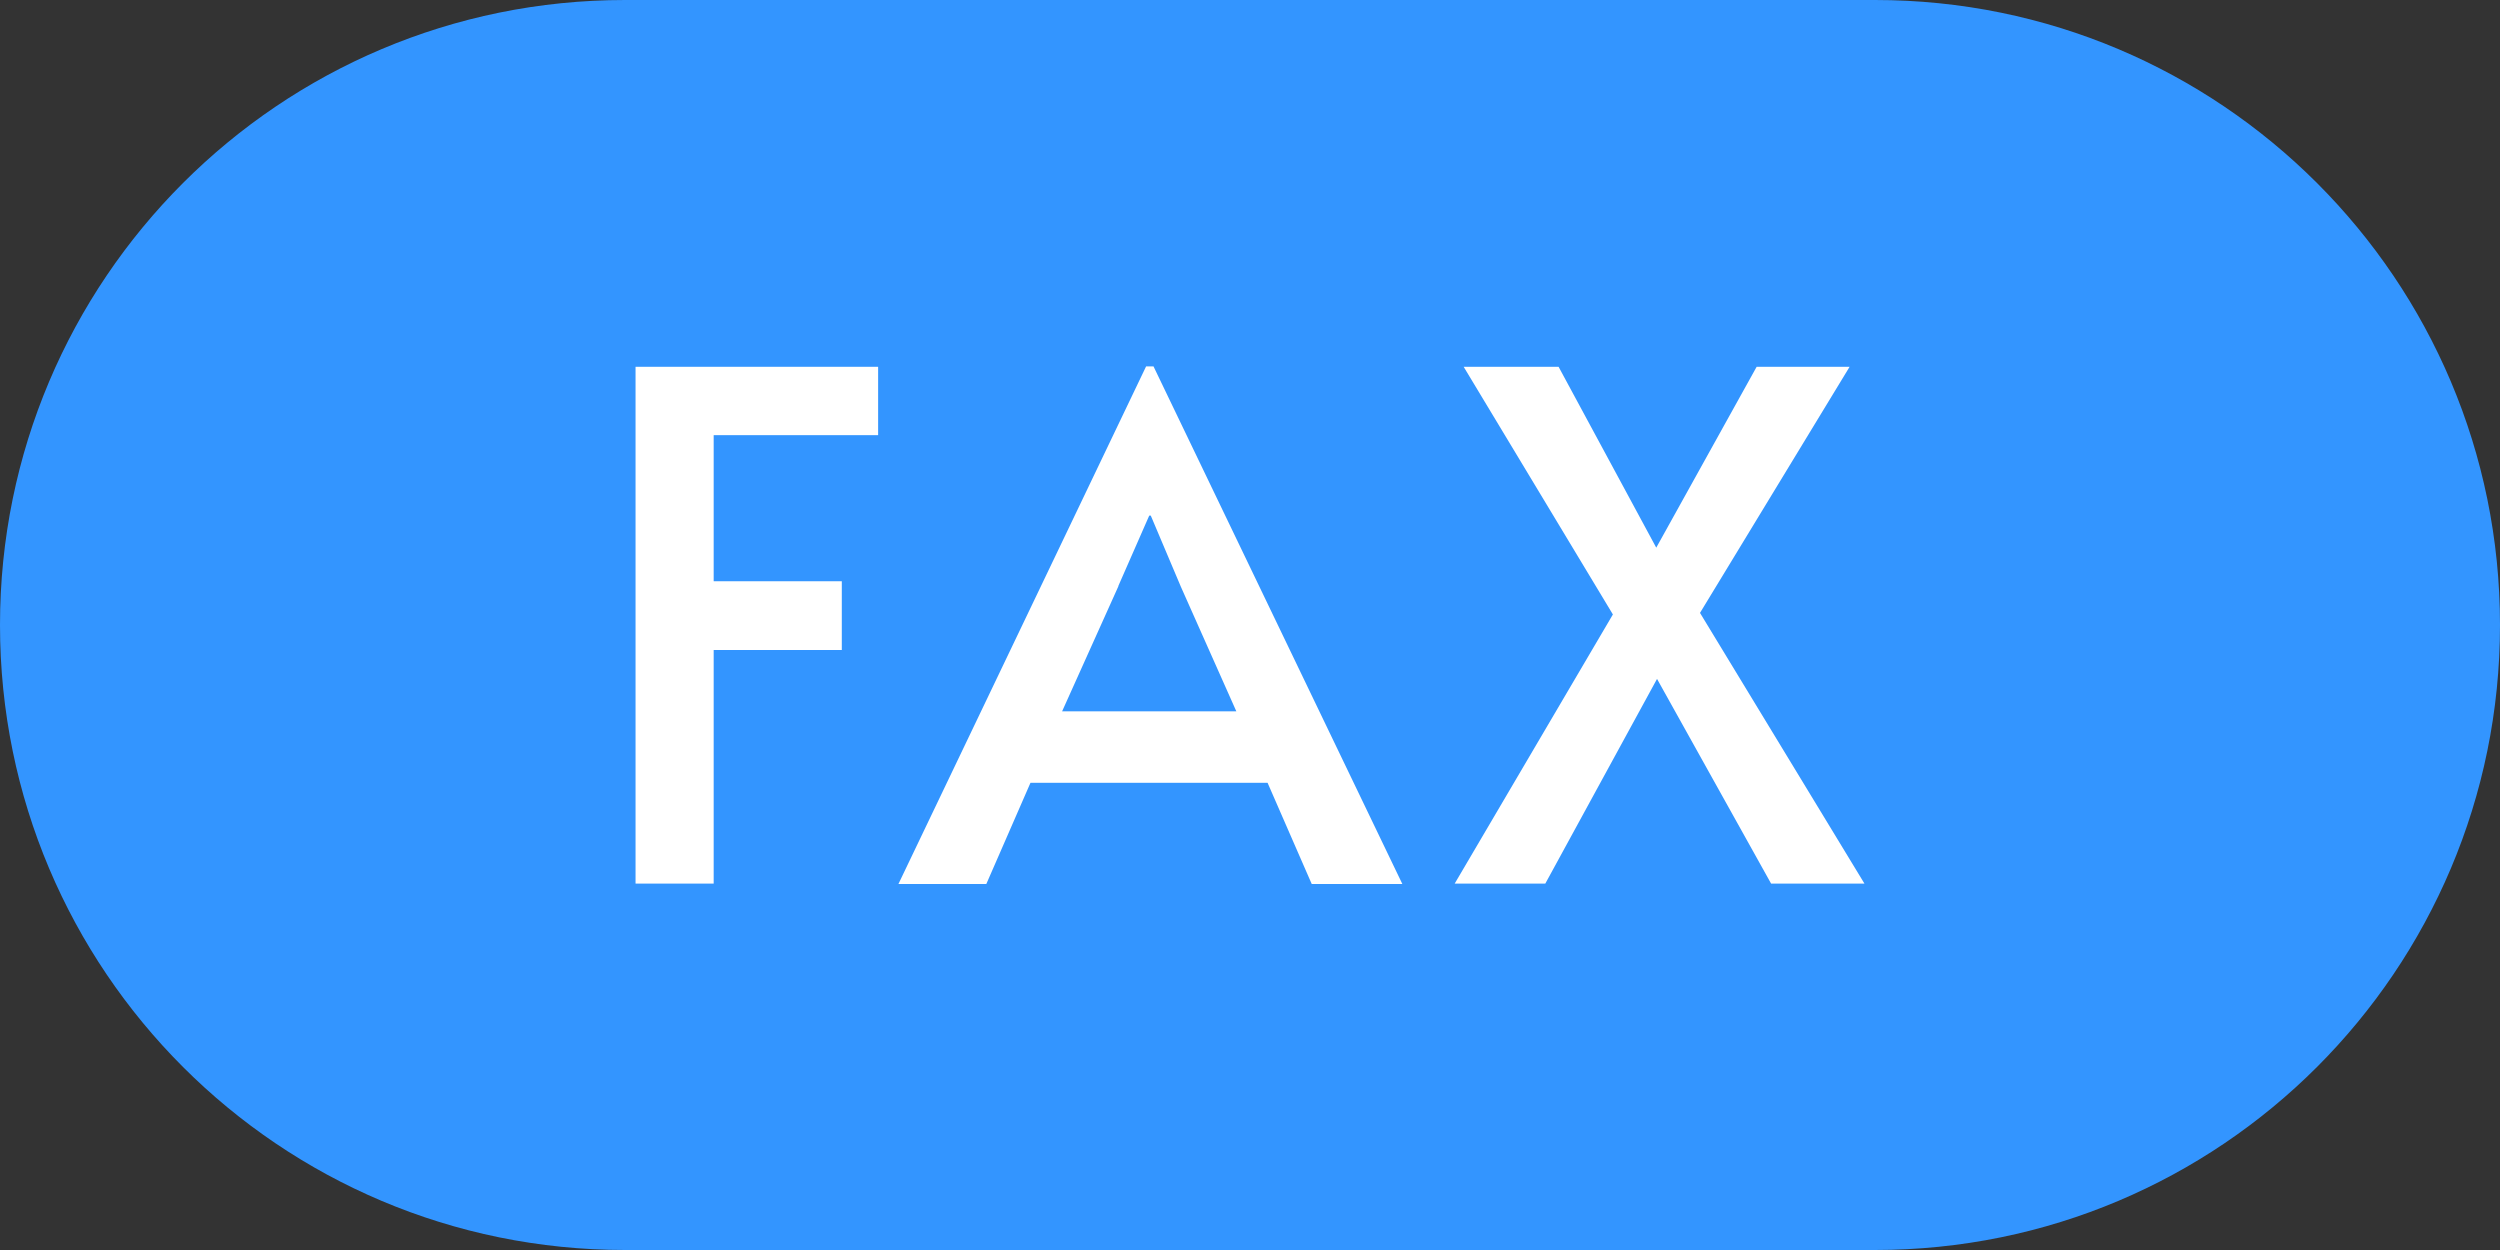
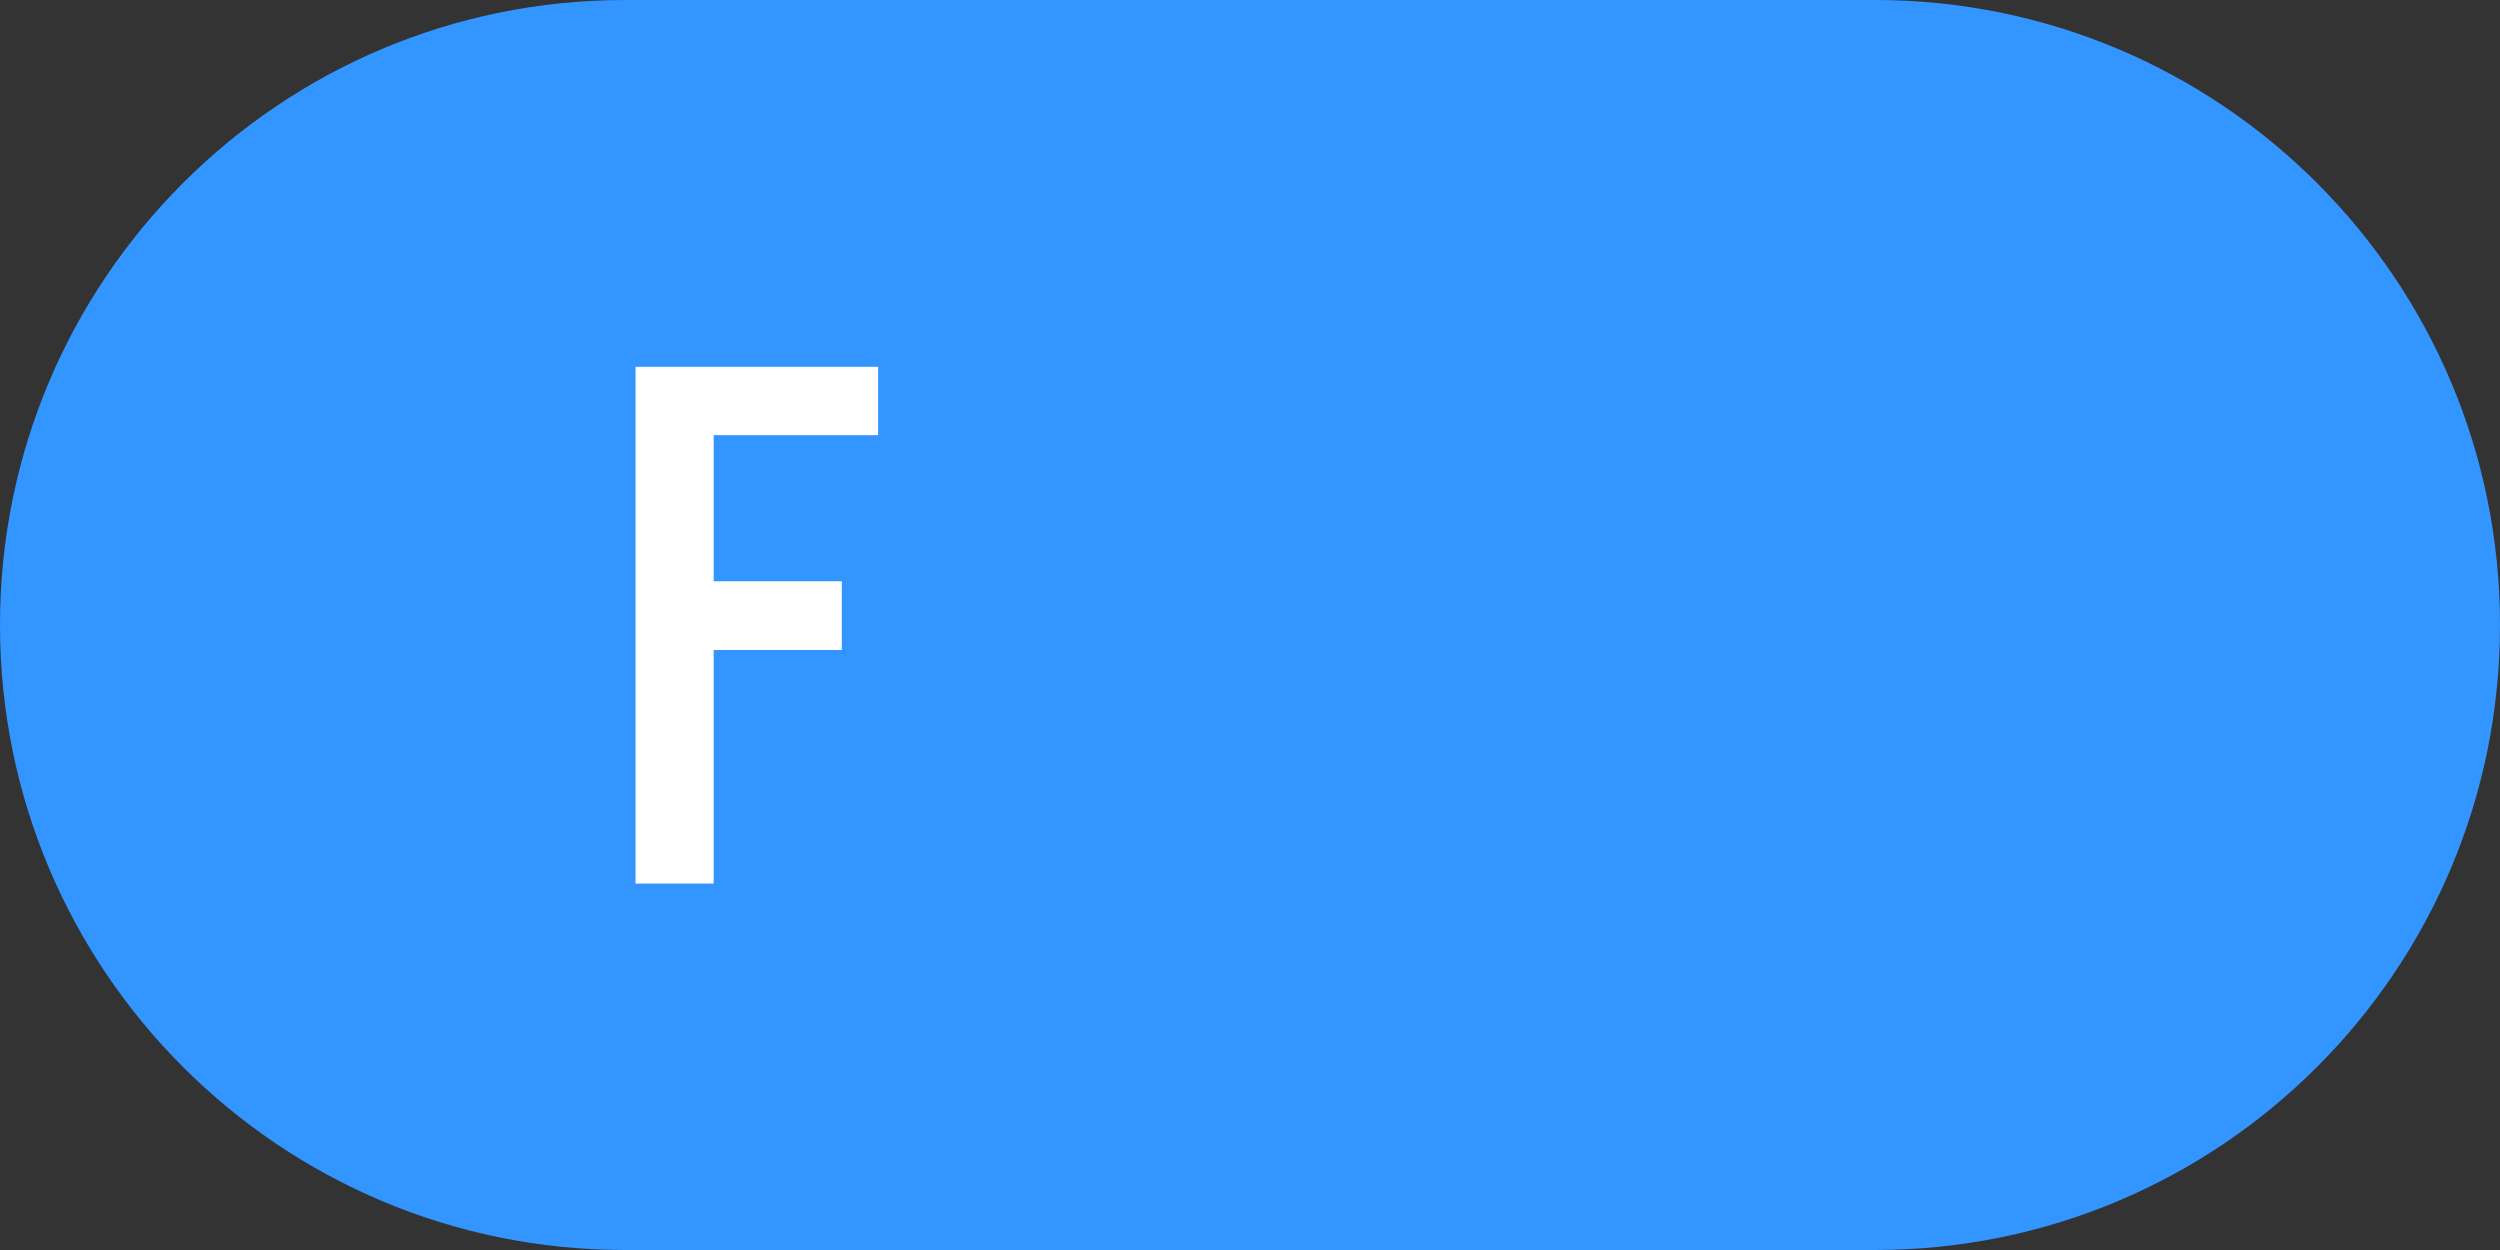
<svg xmlns="http://www.w3.org/2000/svg" id="_レイヤー_2" data-name="レイヤー 2" viewBox="0 0 64 32">
  <rect x="0" y="0" width="64" height="32" fill="#333333" stroke="none" />
  <defs>
    <style>
      .cls-1 {
        fill: #fff;
      }

      .cls-2 {
        fill: #3395ff;
      }
    </style>
  </defs>
  <g id="header">
    <path class="cls-2" d="M48,32H16C7.16,32,0,24.84,0,16H0C0,7.16,7.16,0,16,0H48c8.84,0,16,7.16,16,16h0c0,8.84-7.16,16-16,16Z" />
    <g>
      <path class="cls-1" d="M16.27,9.39h6.21v1.75h-4.21v3.74h3.28v1.76h-3.28v5.98h-2V9.39Z" />
-       <path class="cls-1" d="M29.53,9.38l6.37,13.25h-2.32l-1.13-2.59h-6.07l-1.13,2.59h-2.25l6.34-13.25h.2Zm-.9,5.63l-1.44,3.2h4.46l-1.42-3.19-.77-1.82h-.04l-.79,1.8Z" />
-       <path class="cls-1" d="M41.29,15.73l-3.82-6.34h2.43l2.5,4.63,2.57-4.63h2.38l-3.83,6.3,4.21,6.93h-2.39l-2.92-5.24-2.86,5.24h-2.32l4.05-6.89Z" />
    </g>
  </g>
</svg>